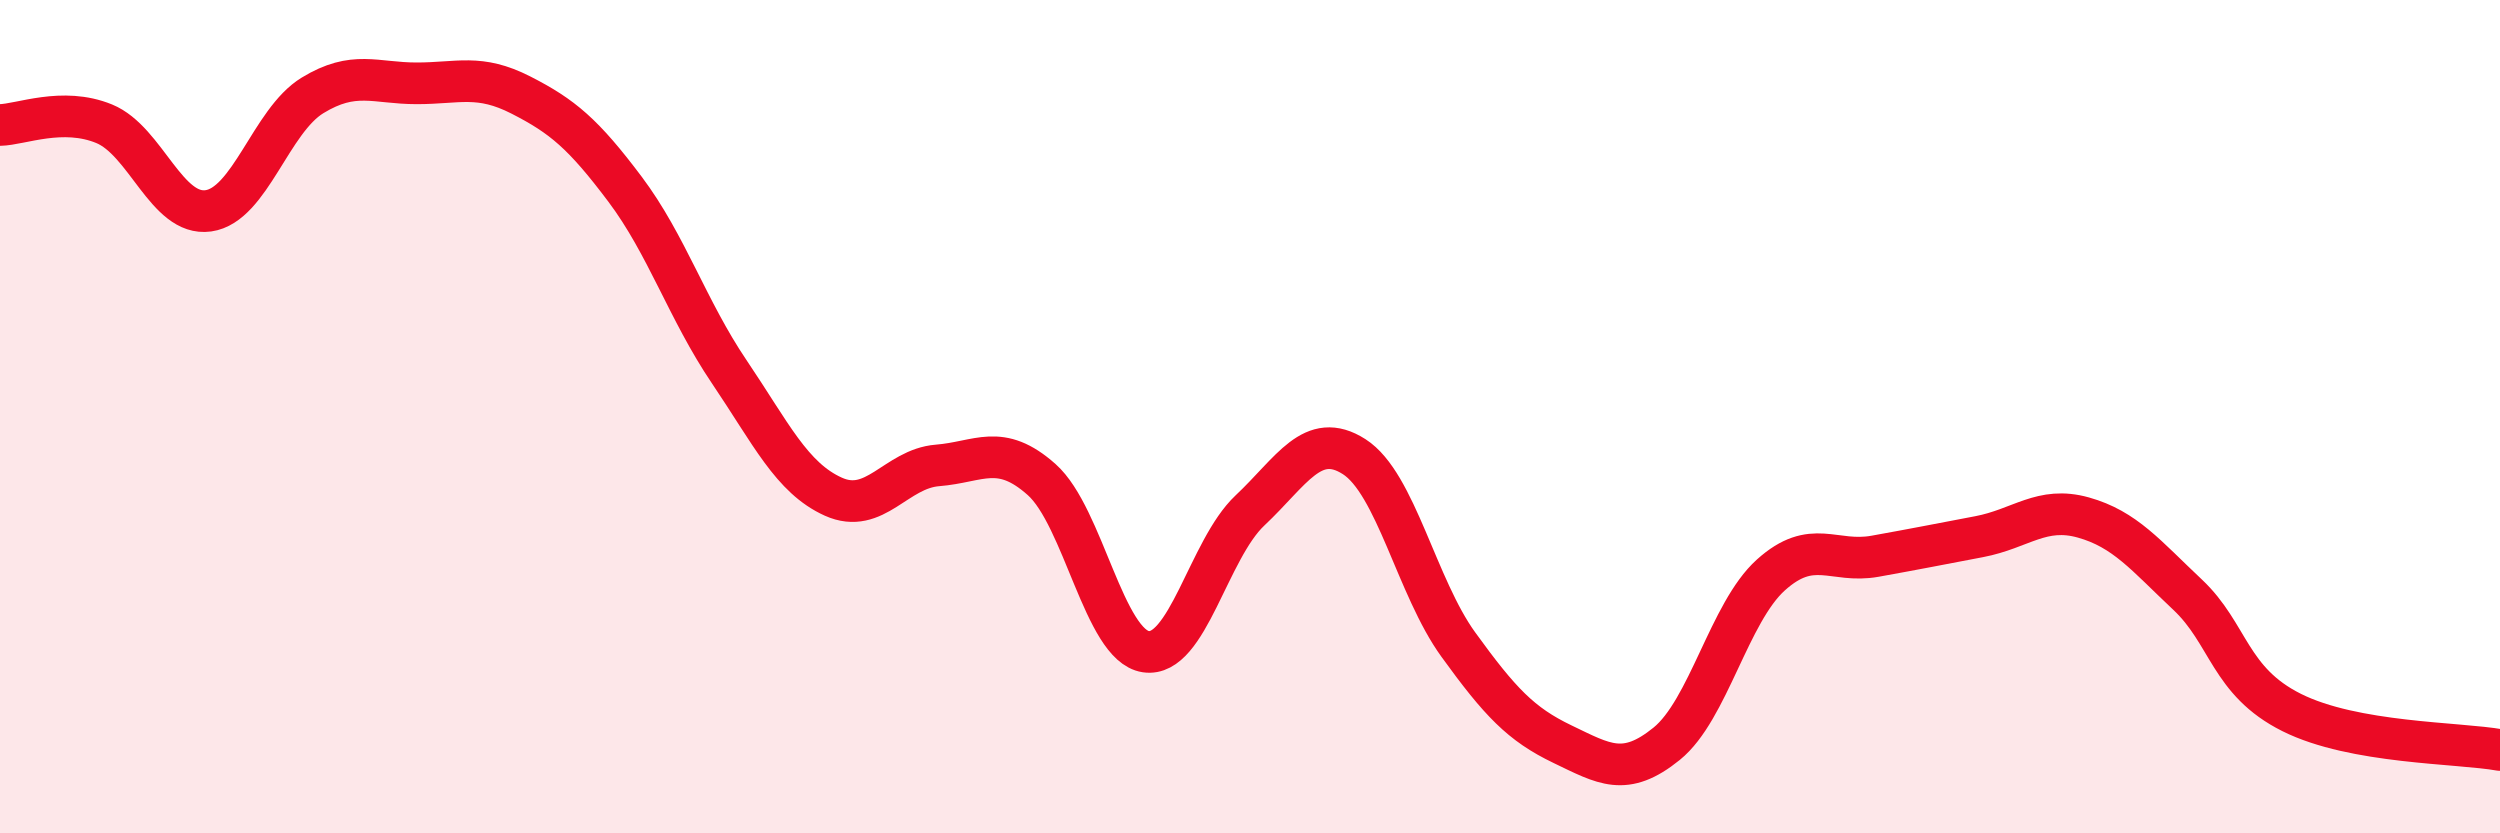
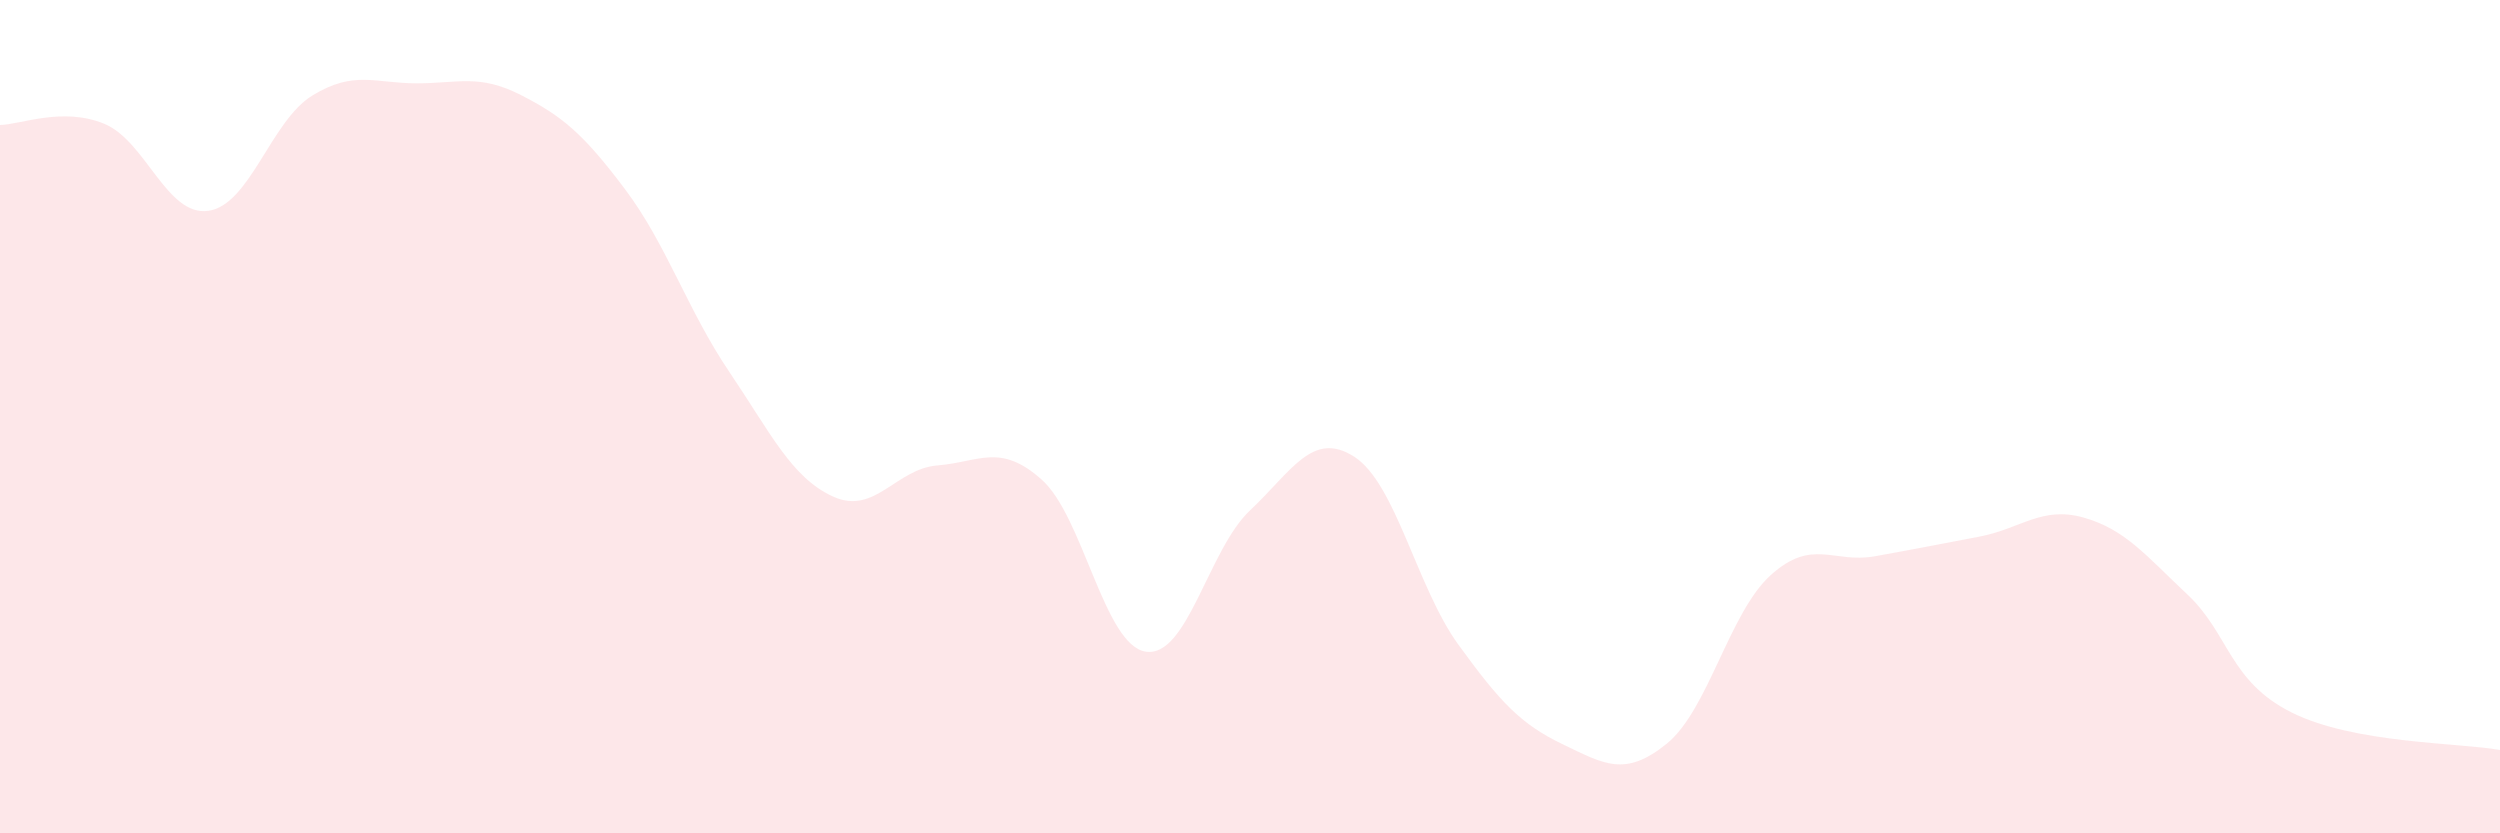
<svg xmlns="http://www.w3.org/2000/svg" width="60" height="20" viewBox="0 0 60 20">
  <path d="M 0,3 C 0.5,2.99 1.5,2.56 2.5,2.97 C 3.5,3.38 4,5.2 5,5.06 C 6,4.92 6.5,2.9 7.5,2.29 C 8.5,1.68 9,2 10,2 C 11,2 11.5,1.77 12.5,2.28 C 13.5,2.79 14,3.21 15,4.54 C 16,5.87 16.5,7.44 17.5,8.92 C 18.5,10.4 19,11.47 20,11.92 C 21,12.37 21.5,11.25 22.5,11.17 C 23.5,11.09 24,10.62 25,11.51 C 26,12.4 26.5,15.49 27.5,15.64 C 28.5,15.79 29,13.19 30,12.25 C 31,11.31 31.5,10.32 32.5,10.96 C 33.5,11.6 34,14.09 35,15.47 C 36,16.85 36.5,17.38 37.5,17.86 C 38.5,18.34 39,18.66 40,17.85 C 41,17.04 41.5,14.7 42.5,13.8 C 43.5,12.9 44,13.53 45,13.35 C 46,13.17 46.5,13.07 47.5,12.88 C 48.5,12.69 49,12.14 50,12.42 C 51,12.7 51.5,13.33 52.5,14.27 C 53.5,15.21 53.5,16.35 55,17.1 C 56.5,17.85 59,17.82 60,18L60 20L0 20Z" fill="#EB0A25" opacity="0.1" stroke-linecap="round" stroke-linejoin="round" />
-   <path d="M 0,3 C 0.5,2.99 1.5,2.56 2.5,2.97 C 3.5,3.38 4,5.2 5,5.06 C 6,4.92 6.5,2.9 7.5,2.29 C 8.5,1.68 9,2 10,2 C 11,2 11.5,1.77 12.5,2.28 C 13.5,2.79 14,3.21 15,4.54 C 16,5.87 16.5,7.44 17.5,8.92 C 18.5,10.4 19,11.47 20,11.92 C 21,12.37 21.5,11.25 22.5,11.17 C 23.5,11.09 24,10.62 25,11.51 C 26,12.4 26.5,15.49 27.5,15.64 C 28.5,15.79 29,13.19 30,12.25 C 31,11.31 31.5,10.32 32.5,10.96 C 33.5,11.6 34,14.09 35,15.47 C 36,16.85 36.5,17.38 37.5,17.86 C 38.5,18.34 39,18.66 40,17.85 C 41,17.04 41.5,14.7 42.5,13.8 C 43.5,12.9 44,13.53 45,13.35 C 46,13.17 46.5,13.07 47.5,12.88 C 48.5,12.69 49,12.14 50,12.42 C 51,12.7 51.5,13.33 52.5,14.27 C 53.5,15.21 53.5,16.35 55,17.1 C 56.5,17.85 59,17.82 60,18" stroke="#EB0A25" stroke-width="1" fill="none" stroke-linecap="round" stroke-linejoin="round" />
</svg>